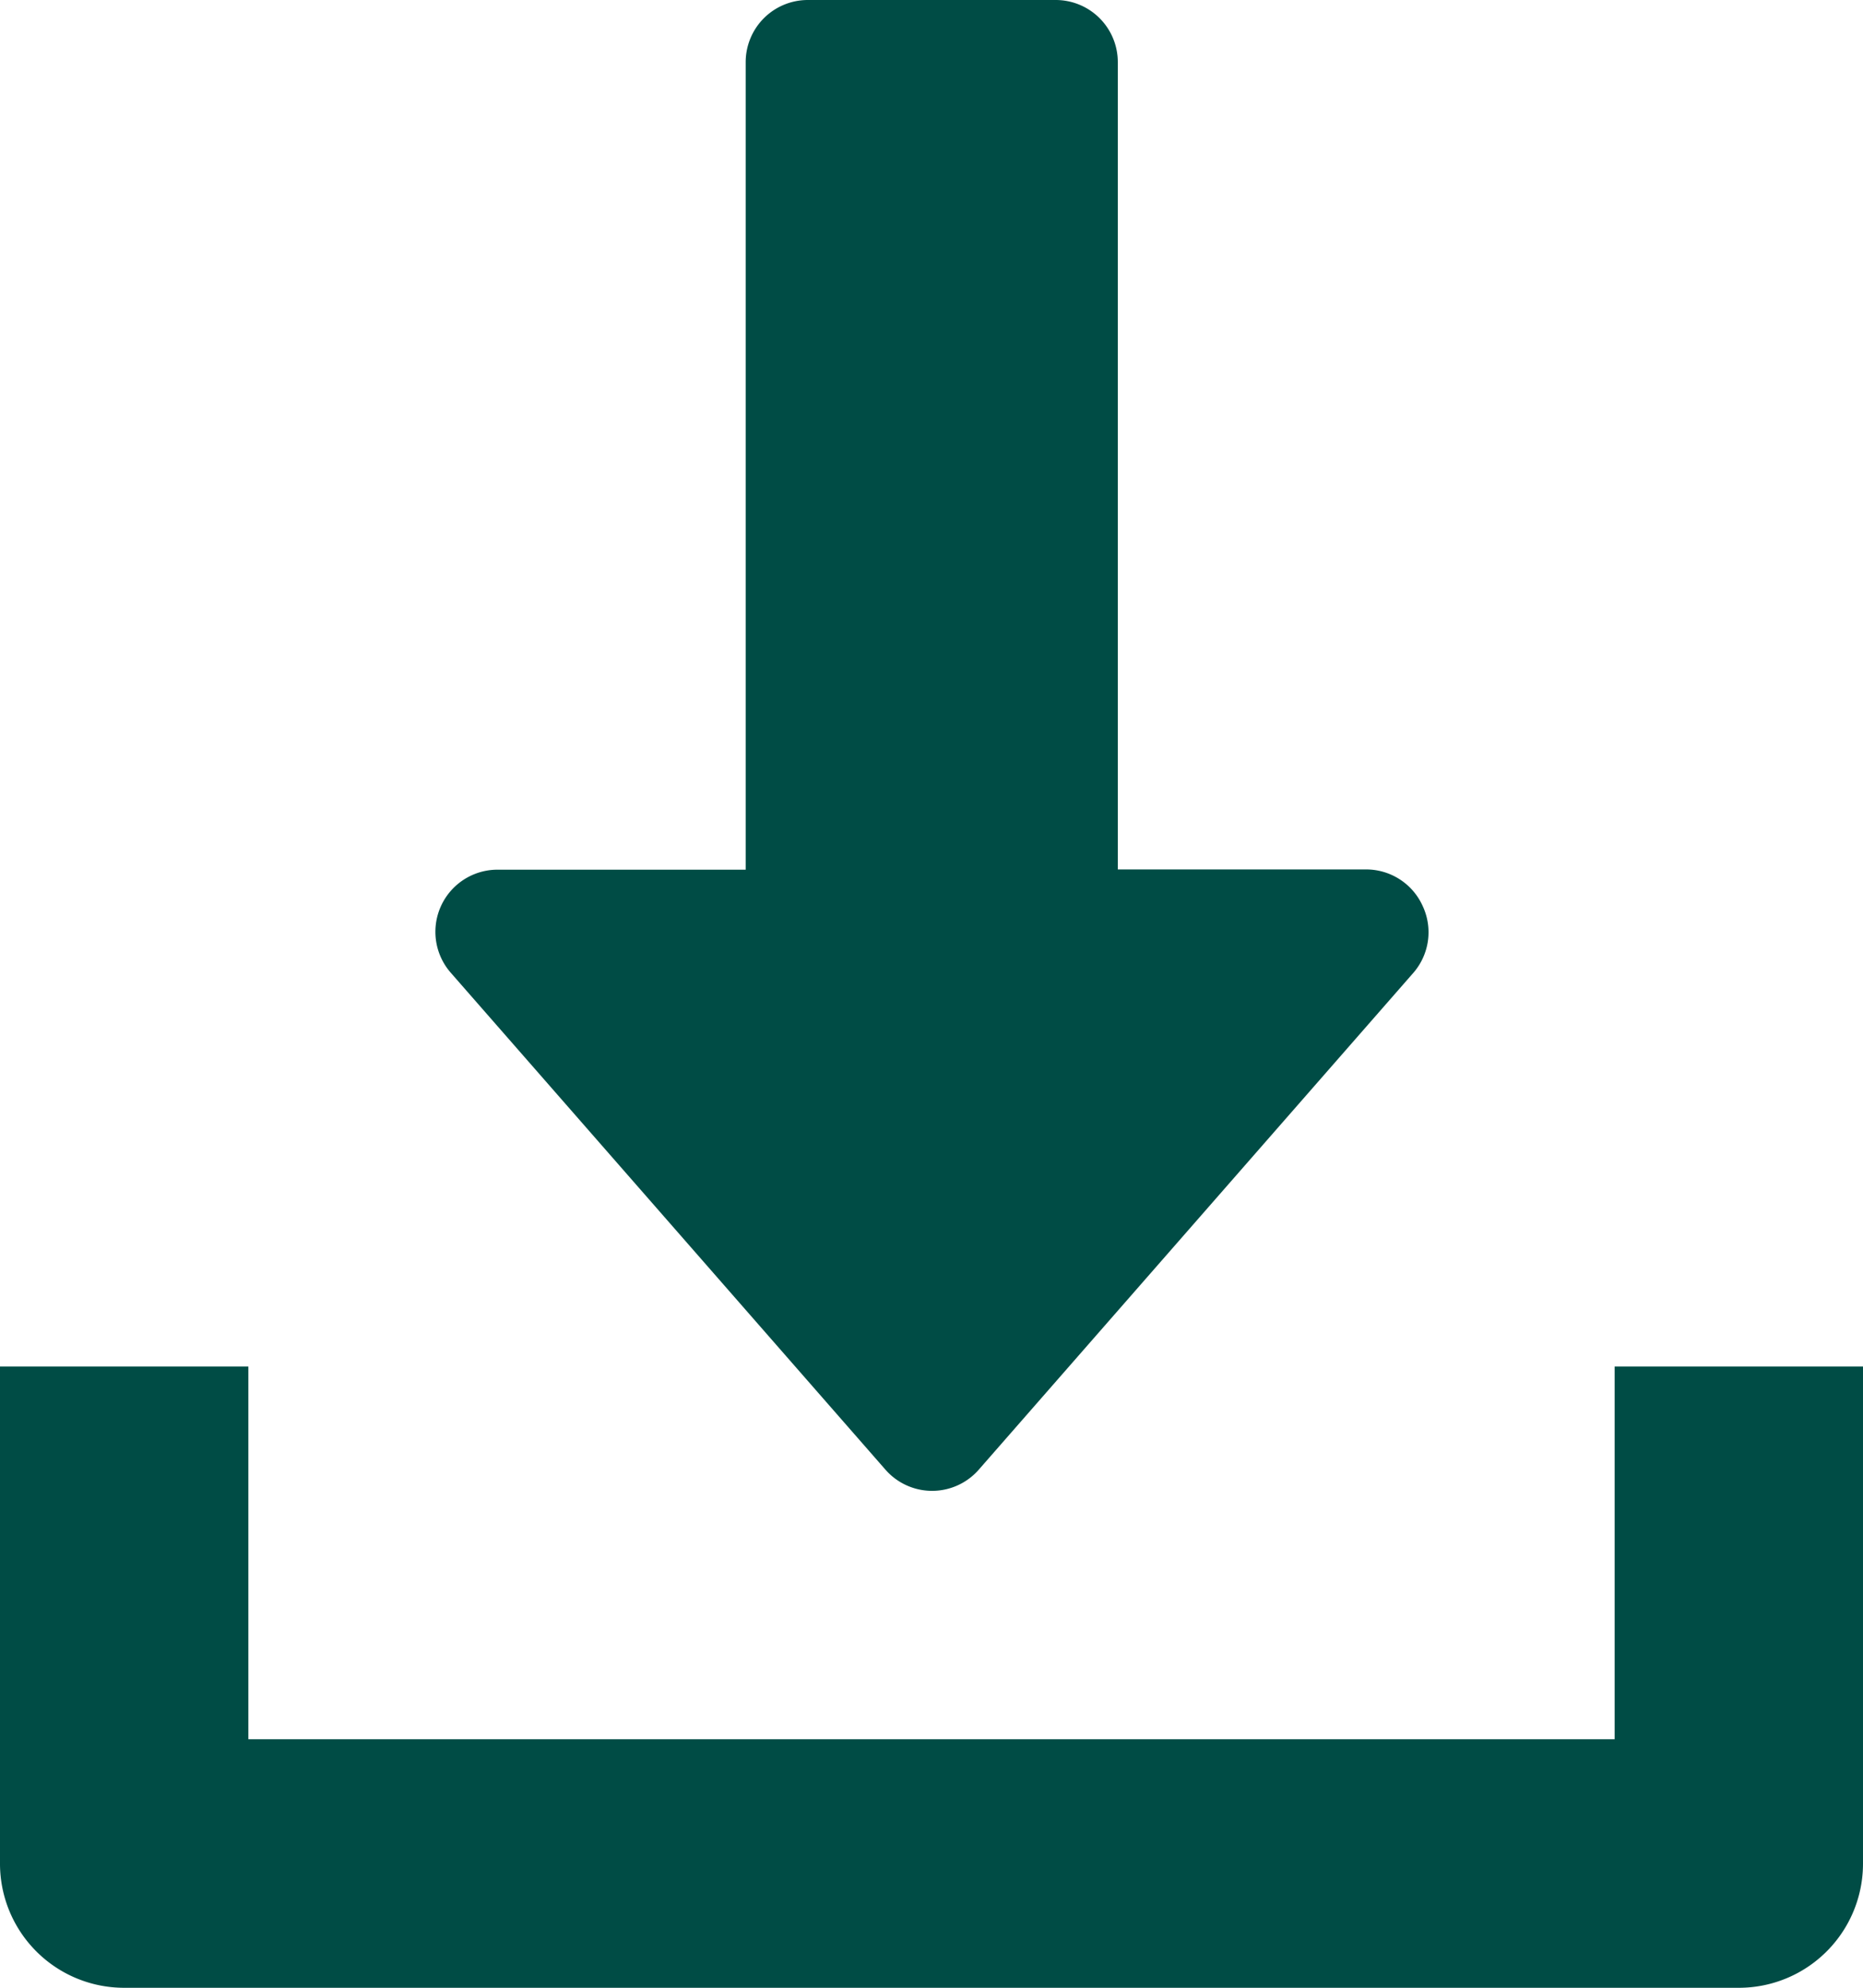
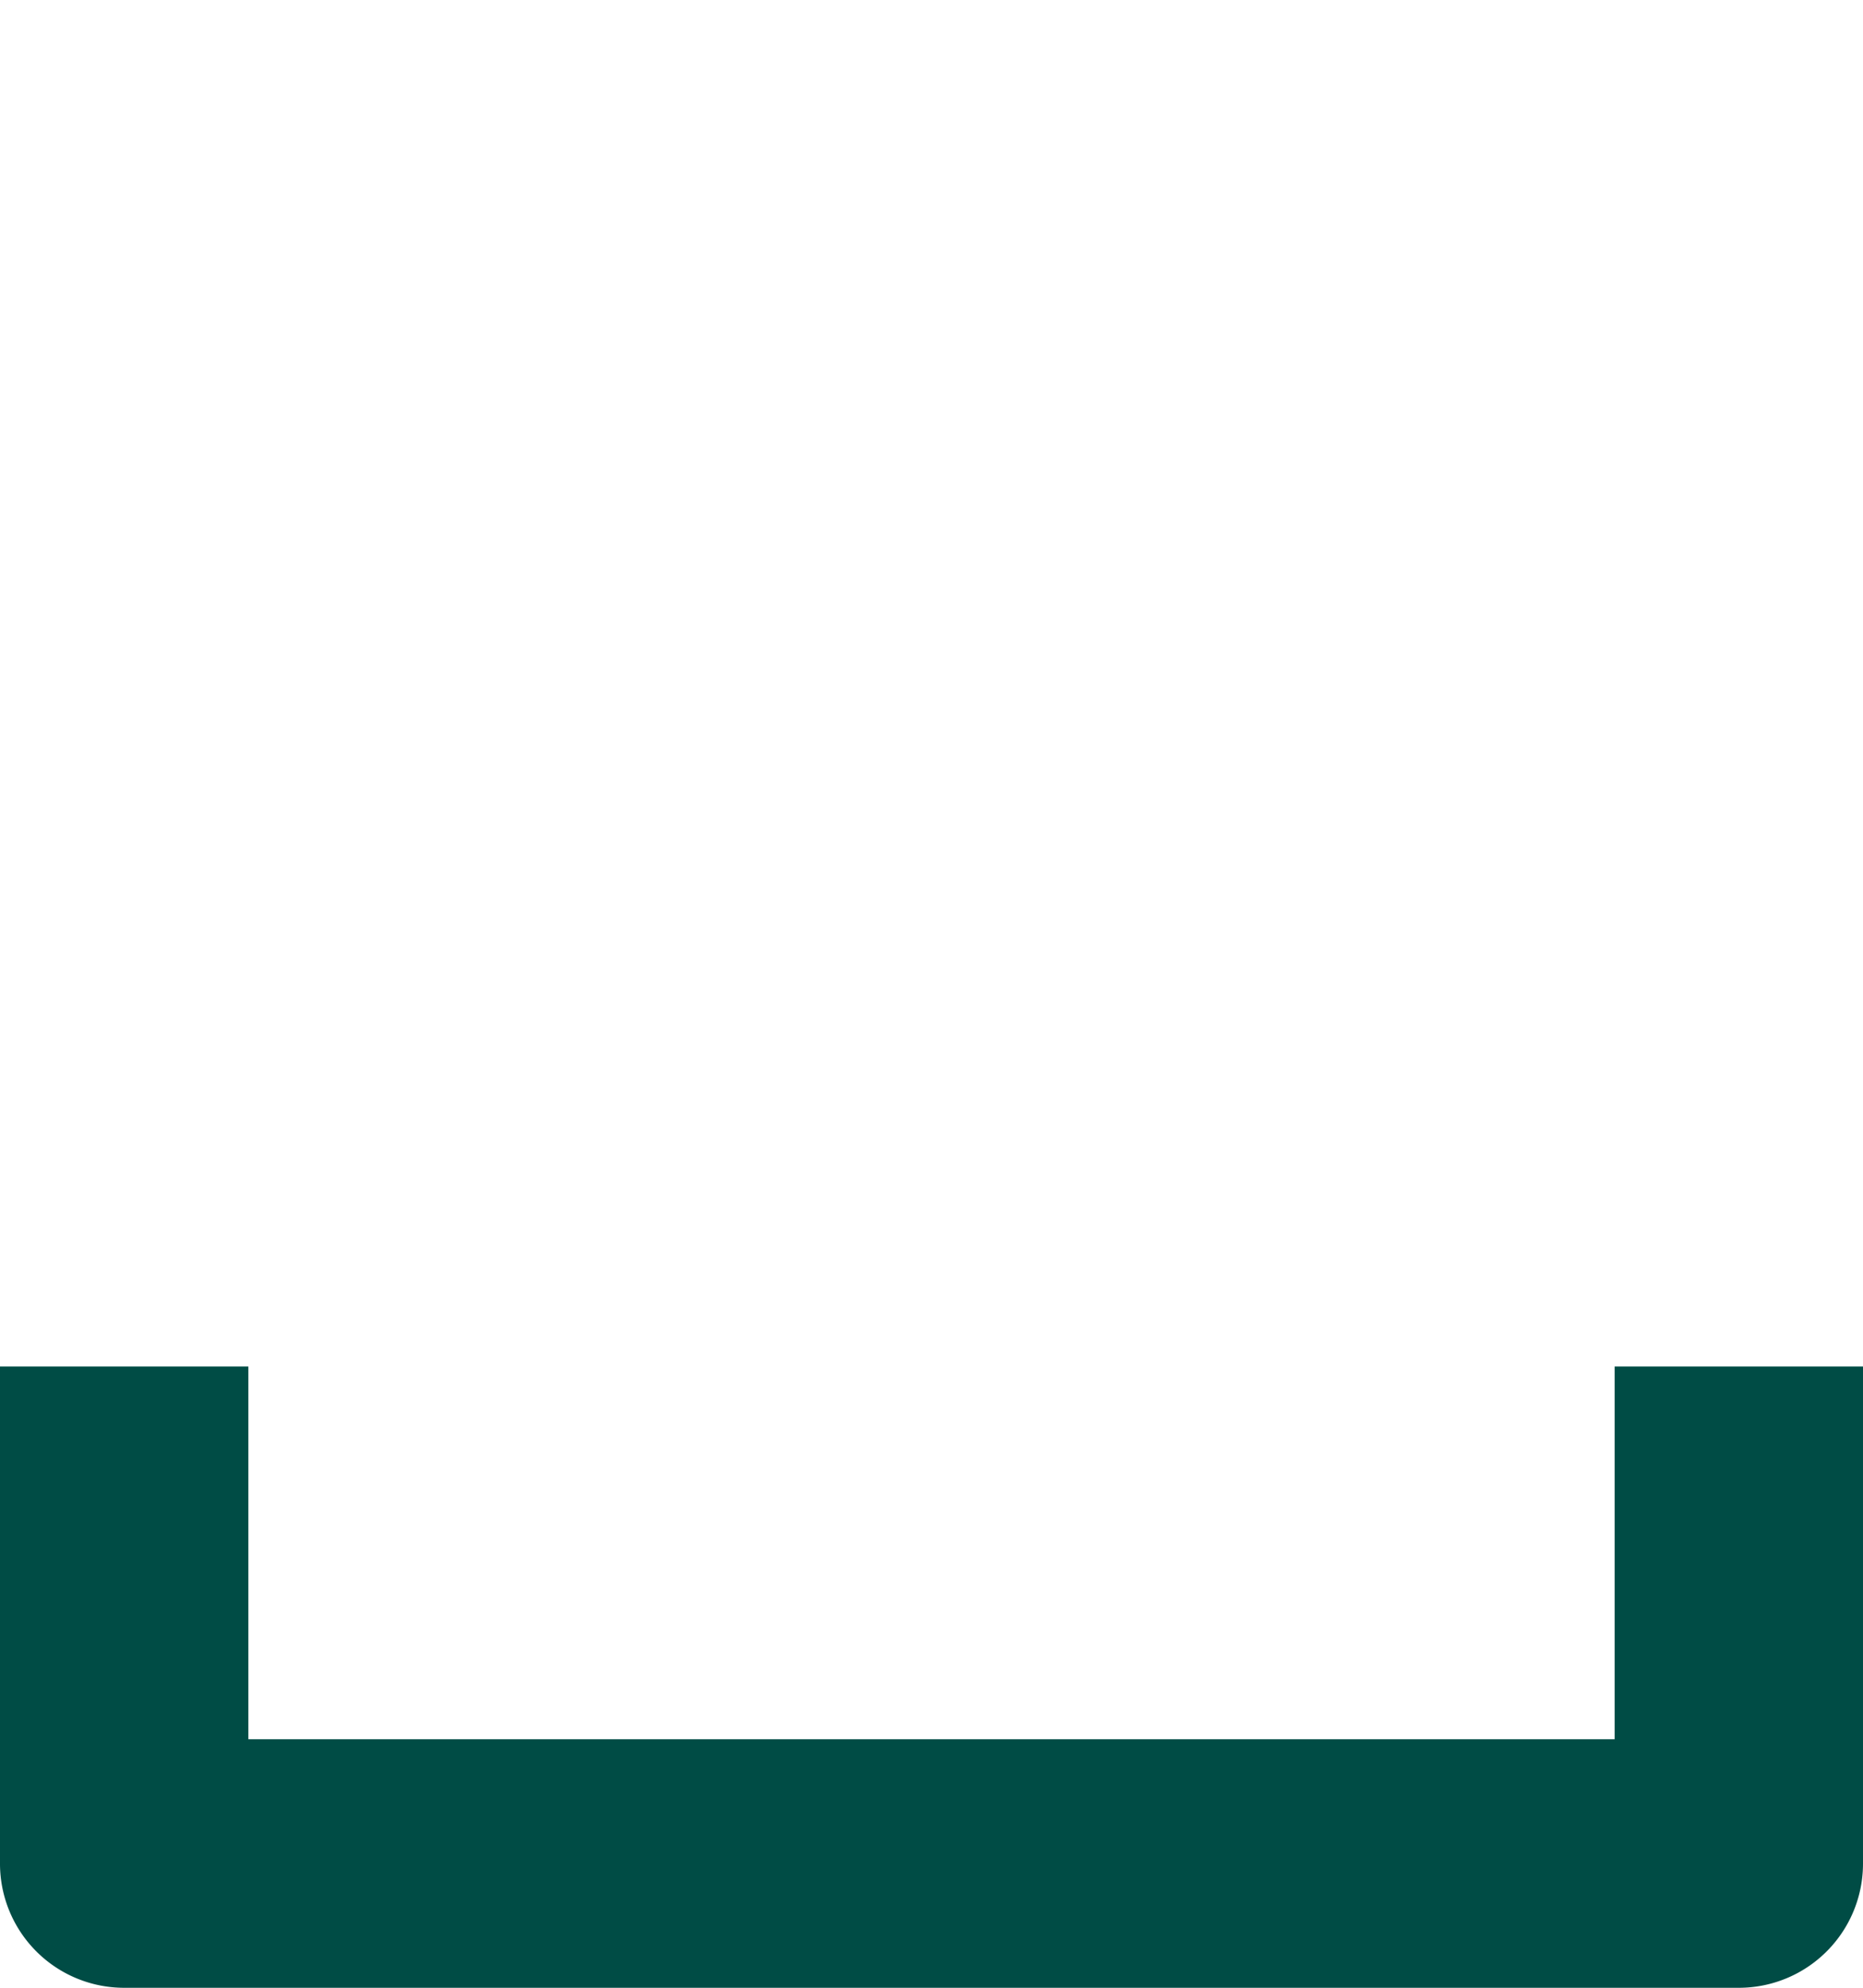
<svg xmlns="http://www.w3.org/2000/svg" width="15.295" height="16.314" viewBox="0 0 15.295 16.314">
  <g id="download" transform="translate(-16)">
    <g id="Group_11154" data-name="Group 11154" transform="translate(19.569)">
      <g id="Group_11153" data-name="Group 11153" transform="translate(0)">
-         <path id="Path_2327" data-name="Path 2327" d="M136.109,7.436a.509.509,0,0,0-.464-.3h-2.039V.51A.51.51,0,0,0,133.1,0h-2.039a.51.51,0,0,0-.51.51V7.138h-2.039a.51.51,0,0,0-.383.845l3.569,4.079a.509.509,0,0,0,.767,0l3.569-4.079A.508.508,0,0,0,136.109,7.436Z" transform="translate(-127.998)" fill="#004c45" />
-       </g>
+         </g>
    </g>
    <g id="Group_11156" data-name="Group 11156" transform="translate(16 11.216)">
      <g id="Group_11155" data-name="Group 11155" transform="translate(0)">
        <path id="Path_2328" data-name="Path 2328" d="M29.256,352v3.059H18.039V352H16v4.079a1.019,1.019,0,0,0,1.02,1.02H30.275a1.019,1.019,0,0,0,1.02-1.02V352Z" transform="translate(-16 -352)" fill="#004c45" />
      </g>
    </g>
  </g>
</svg>